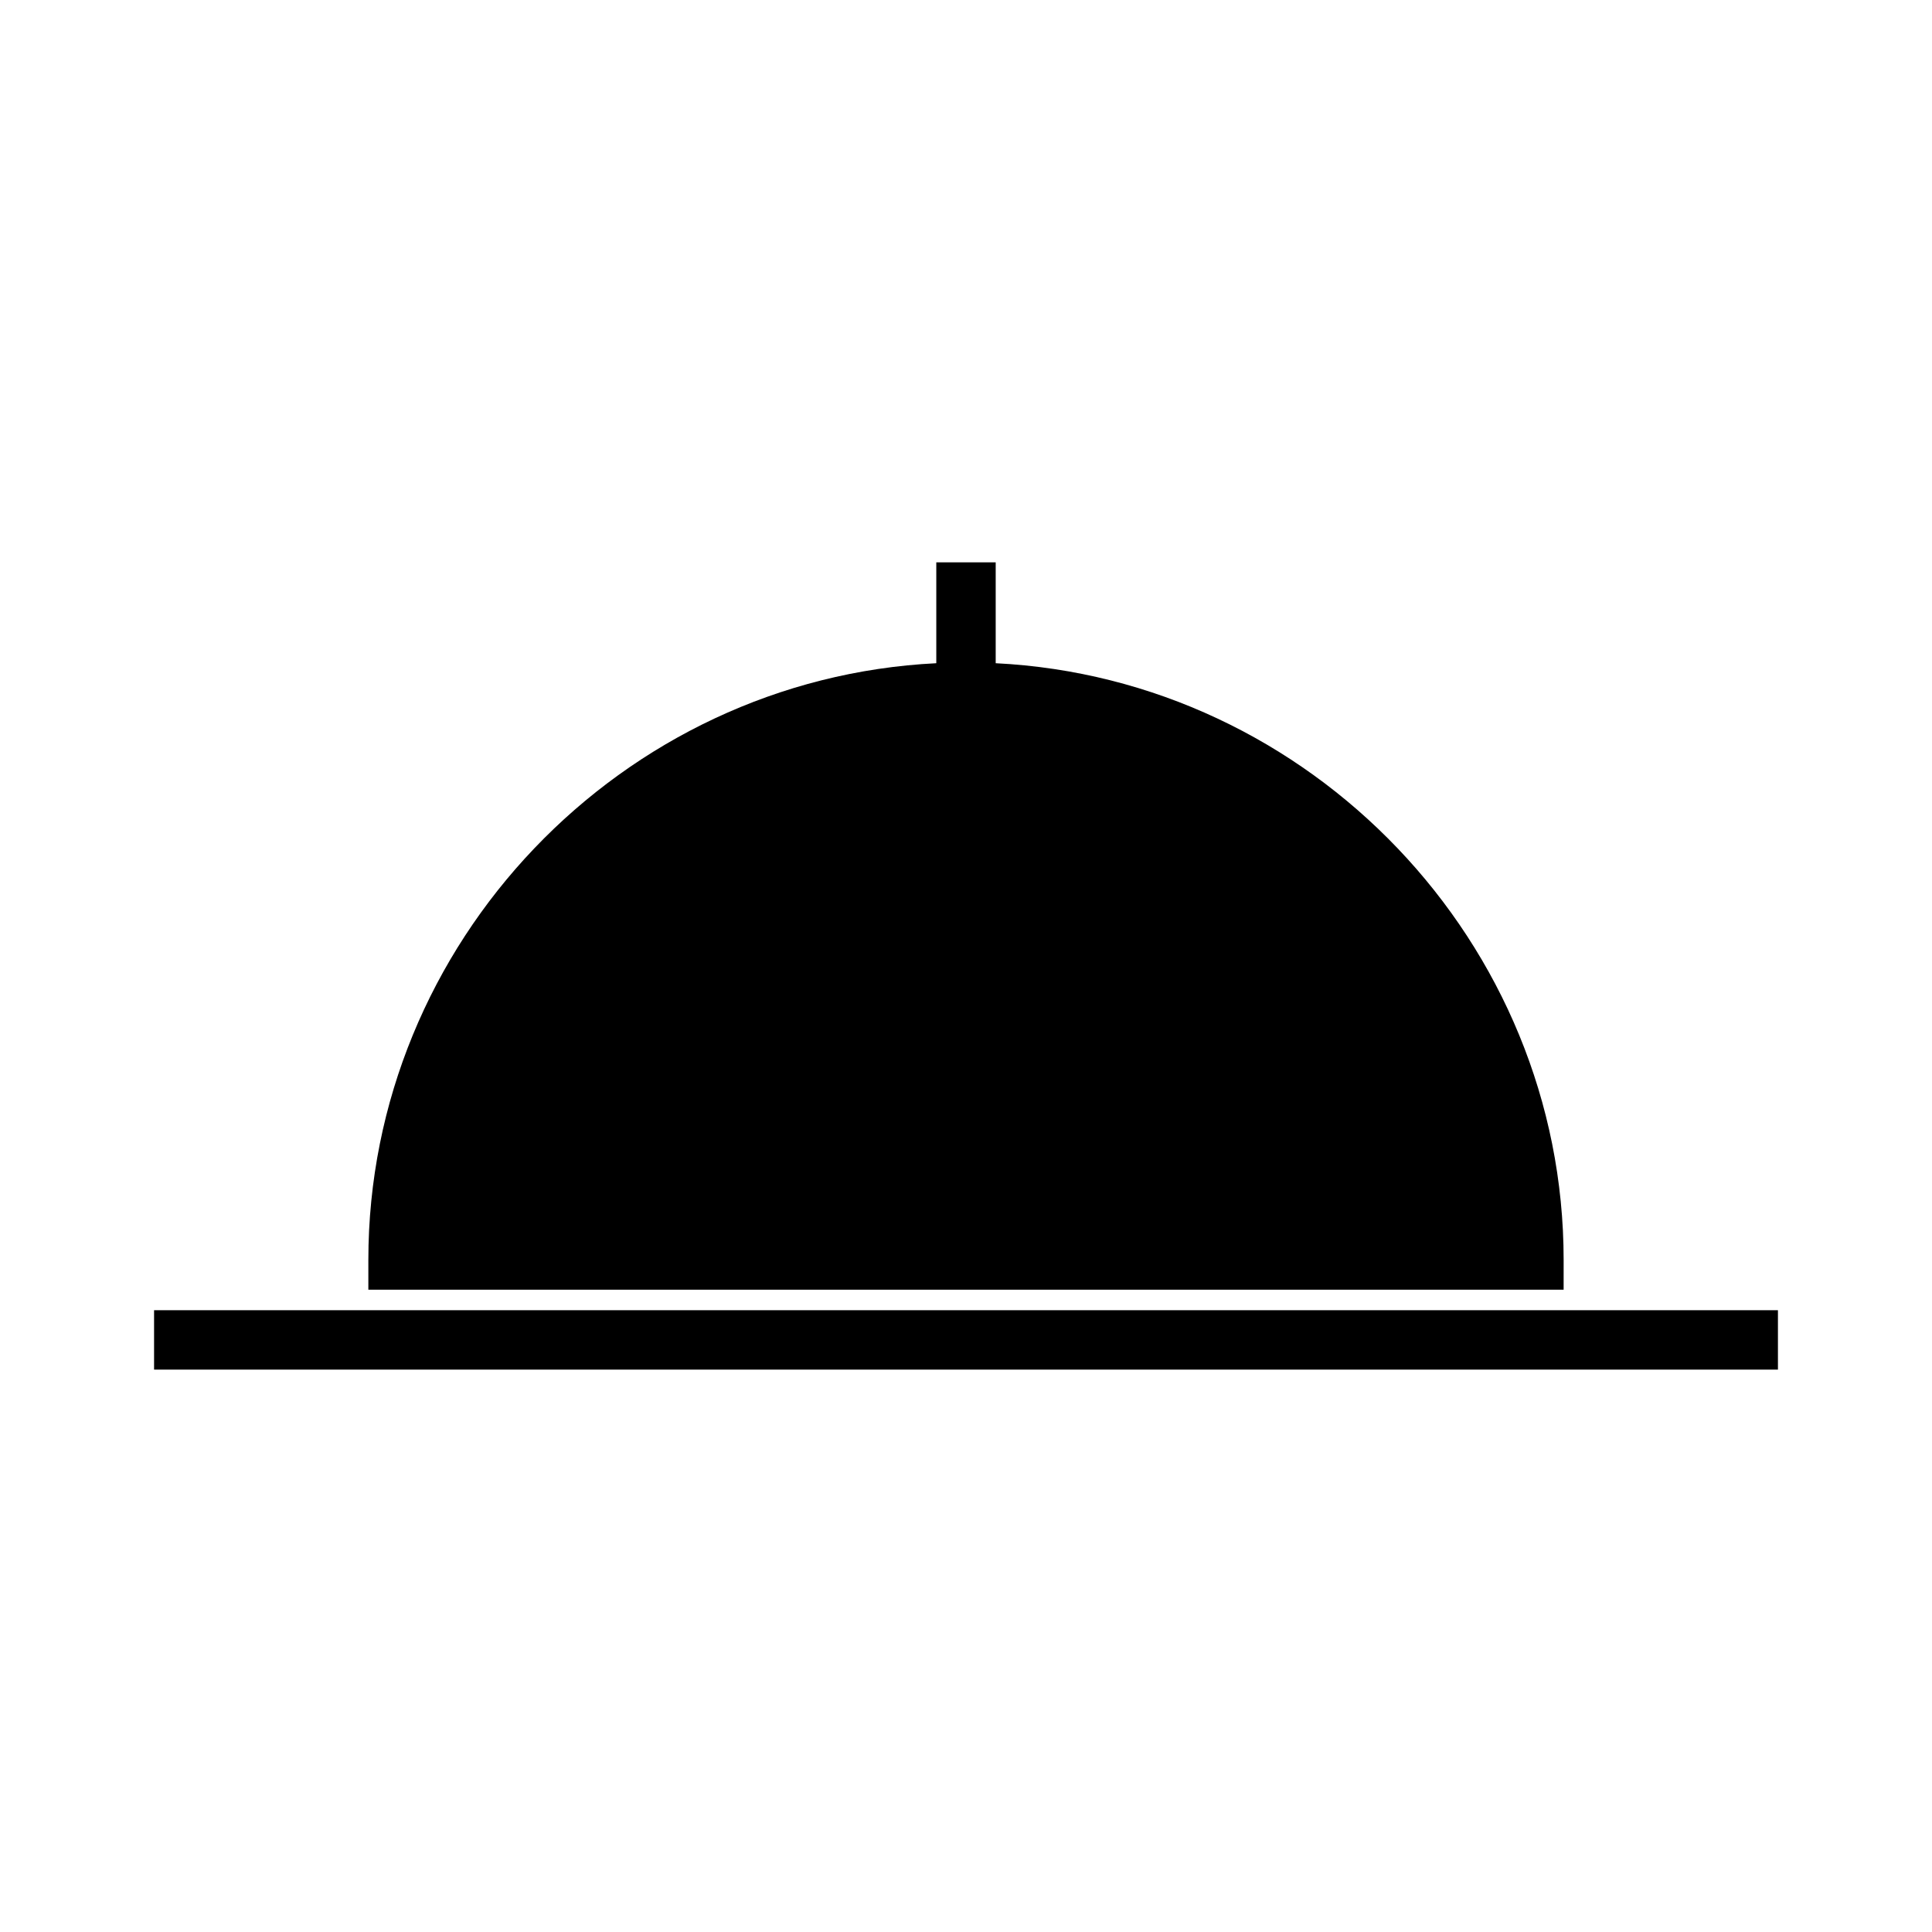
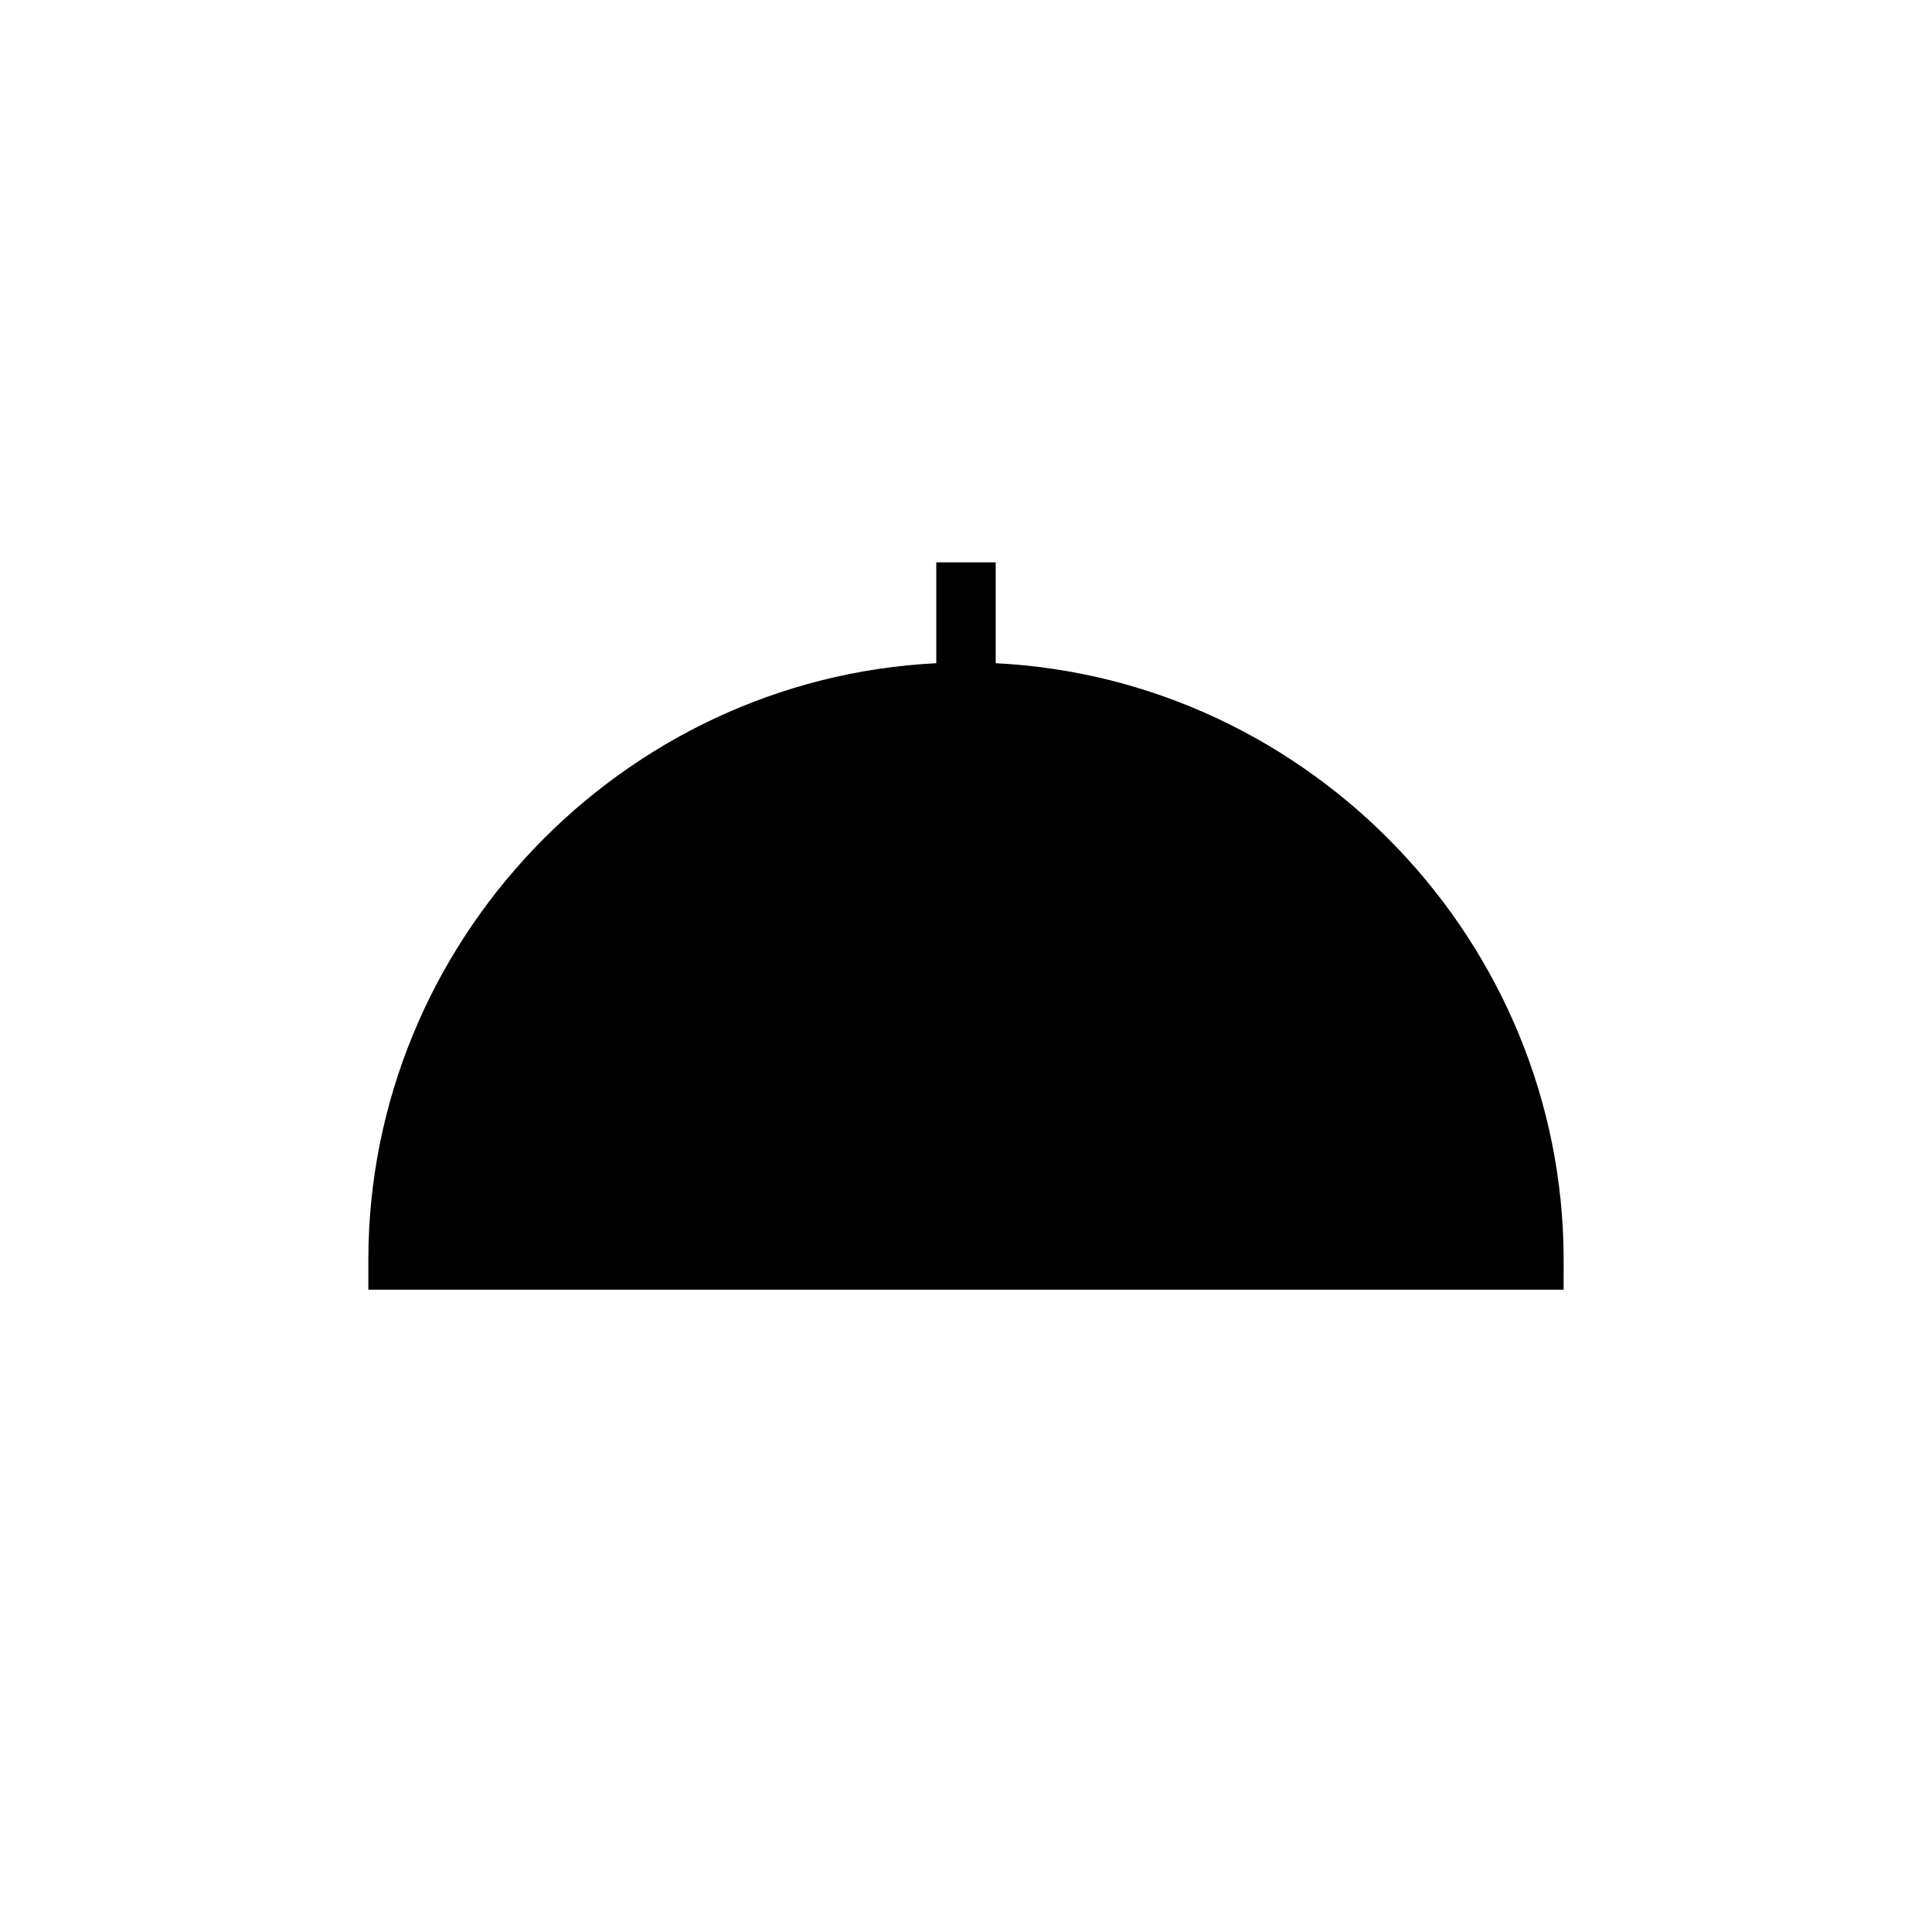
<svg xmlns="http://www.w3.org/2000/svg" fill="#000000" width="800px" height="800px" version="1.1" viewBox="144 144 512 512">
  <g>
    <path d="m558.38 477.91c0-84.113-67.055-154-150.51-158.15v-26.727h-15.742v26.727c-83.453 4.144-150.51 74.027-150.51 158.15v7.871h316.76z" />
-     <path d="m184.83 491.22h430.34v15.742h-430.34z" />
  </g>
</svg>